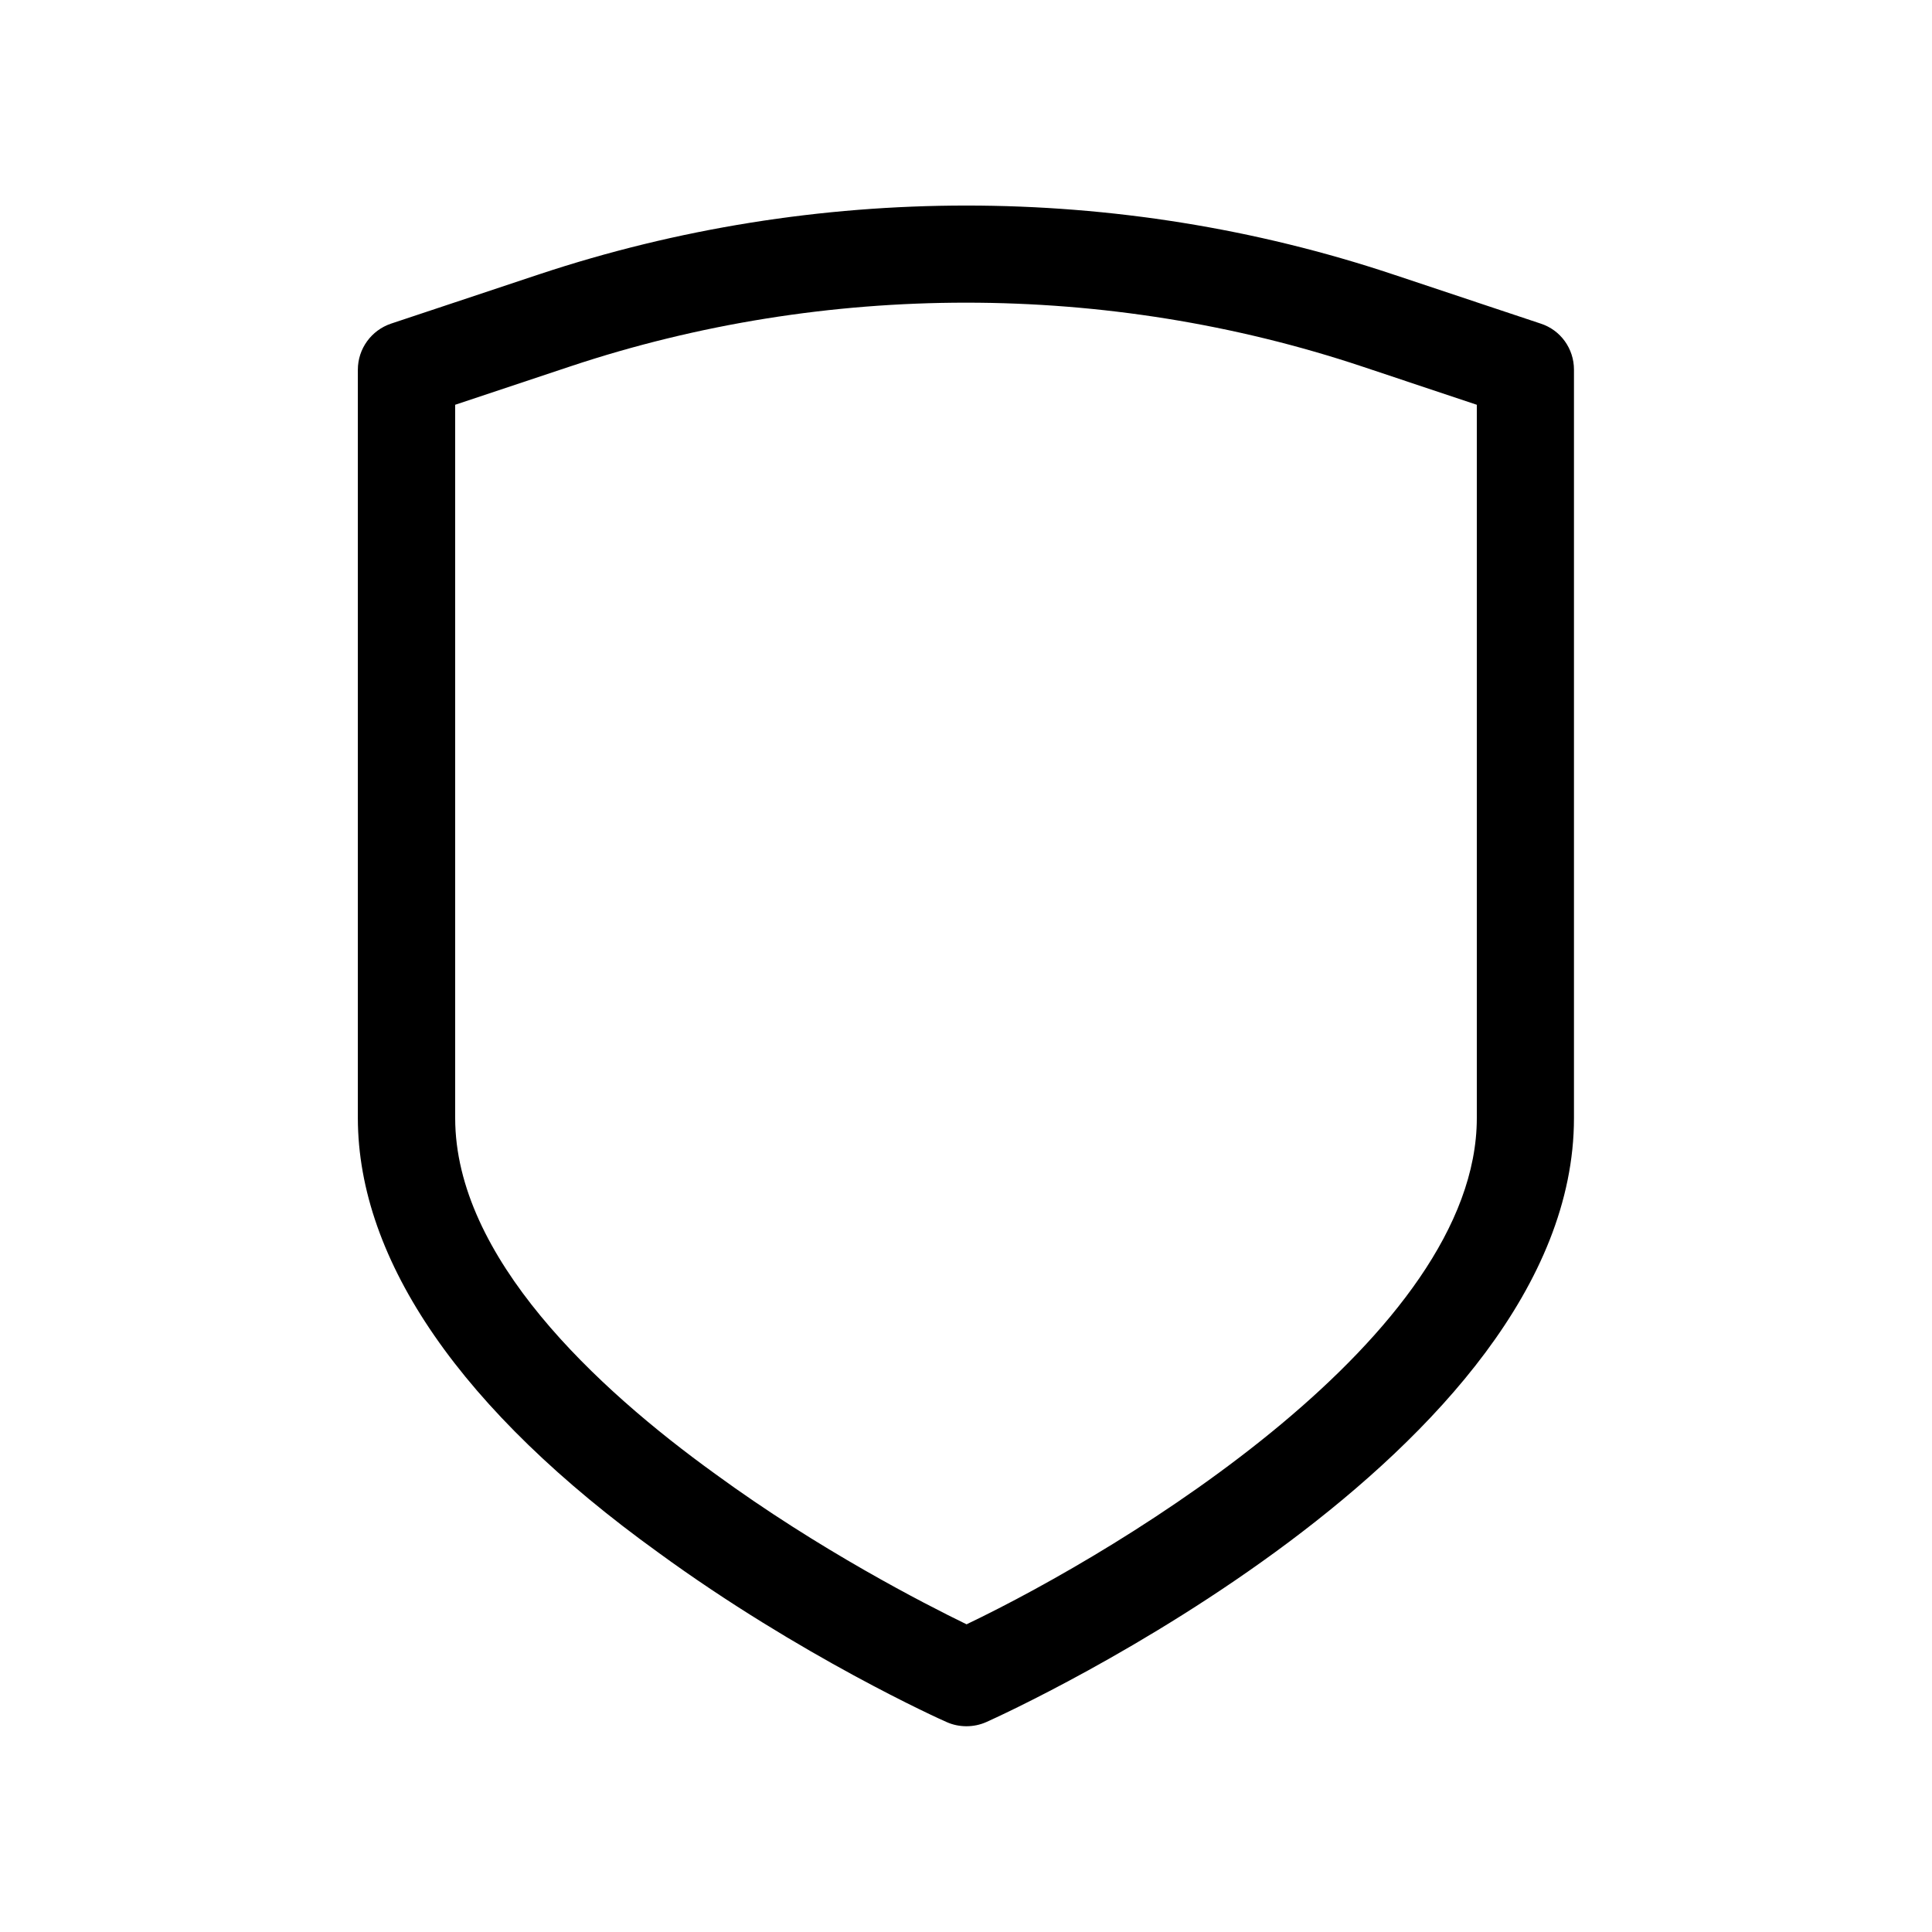
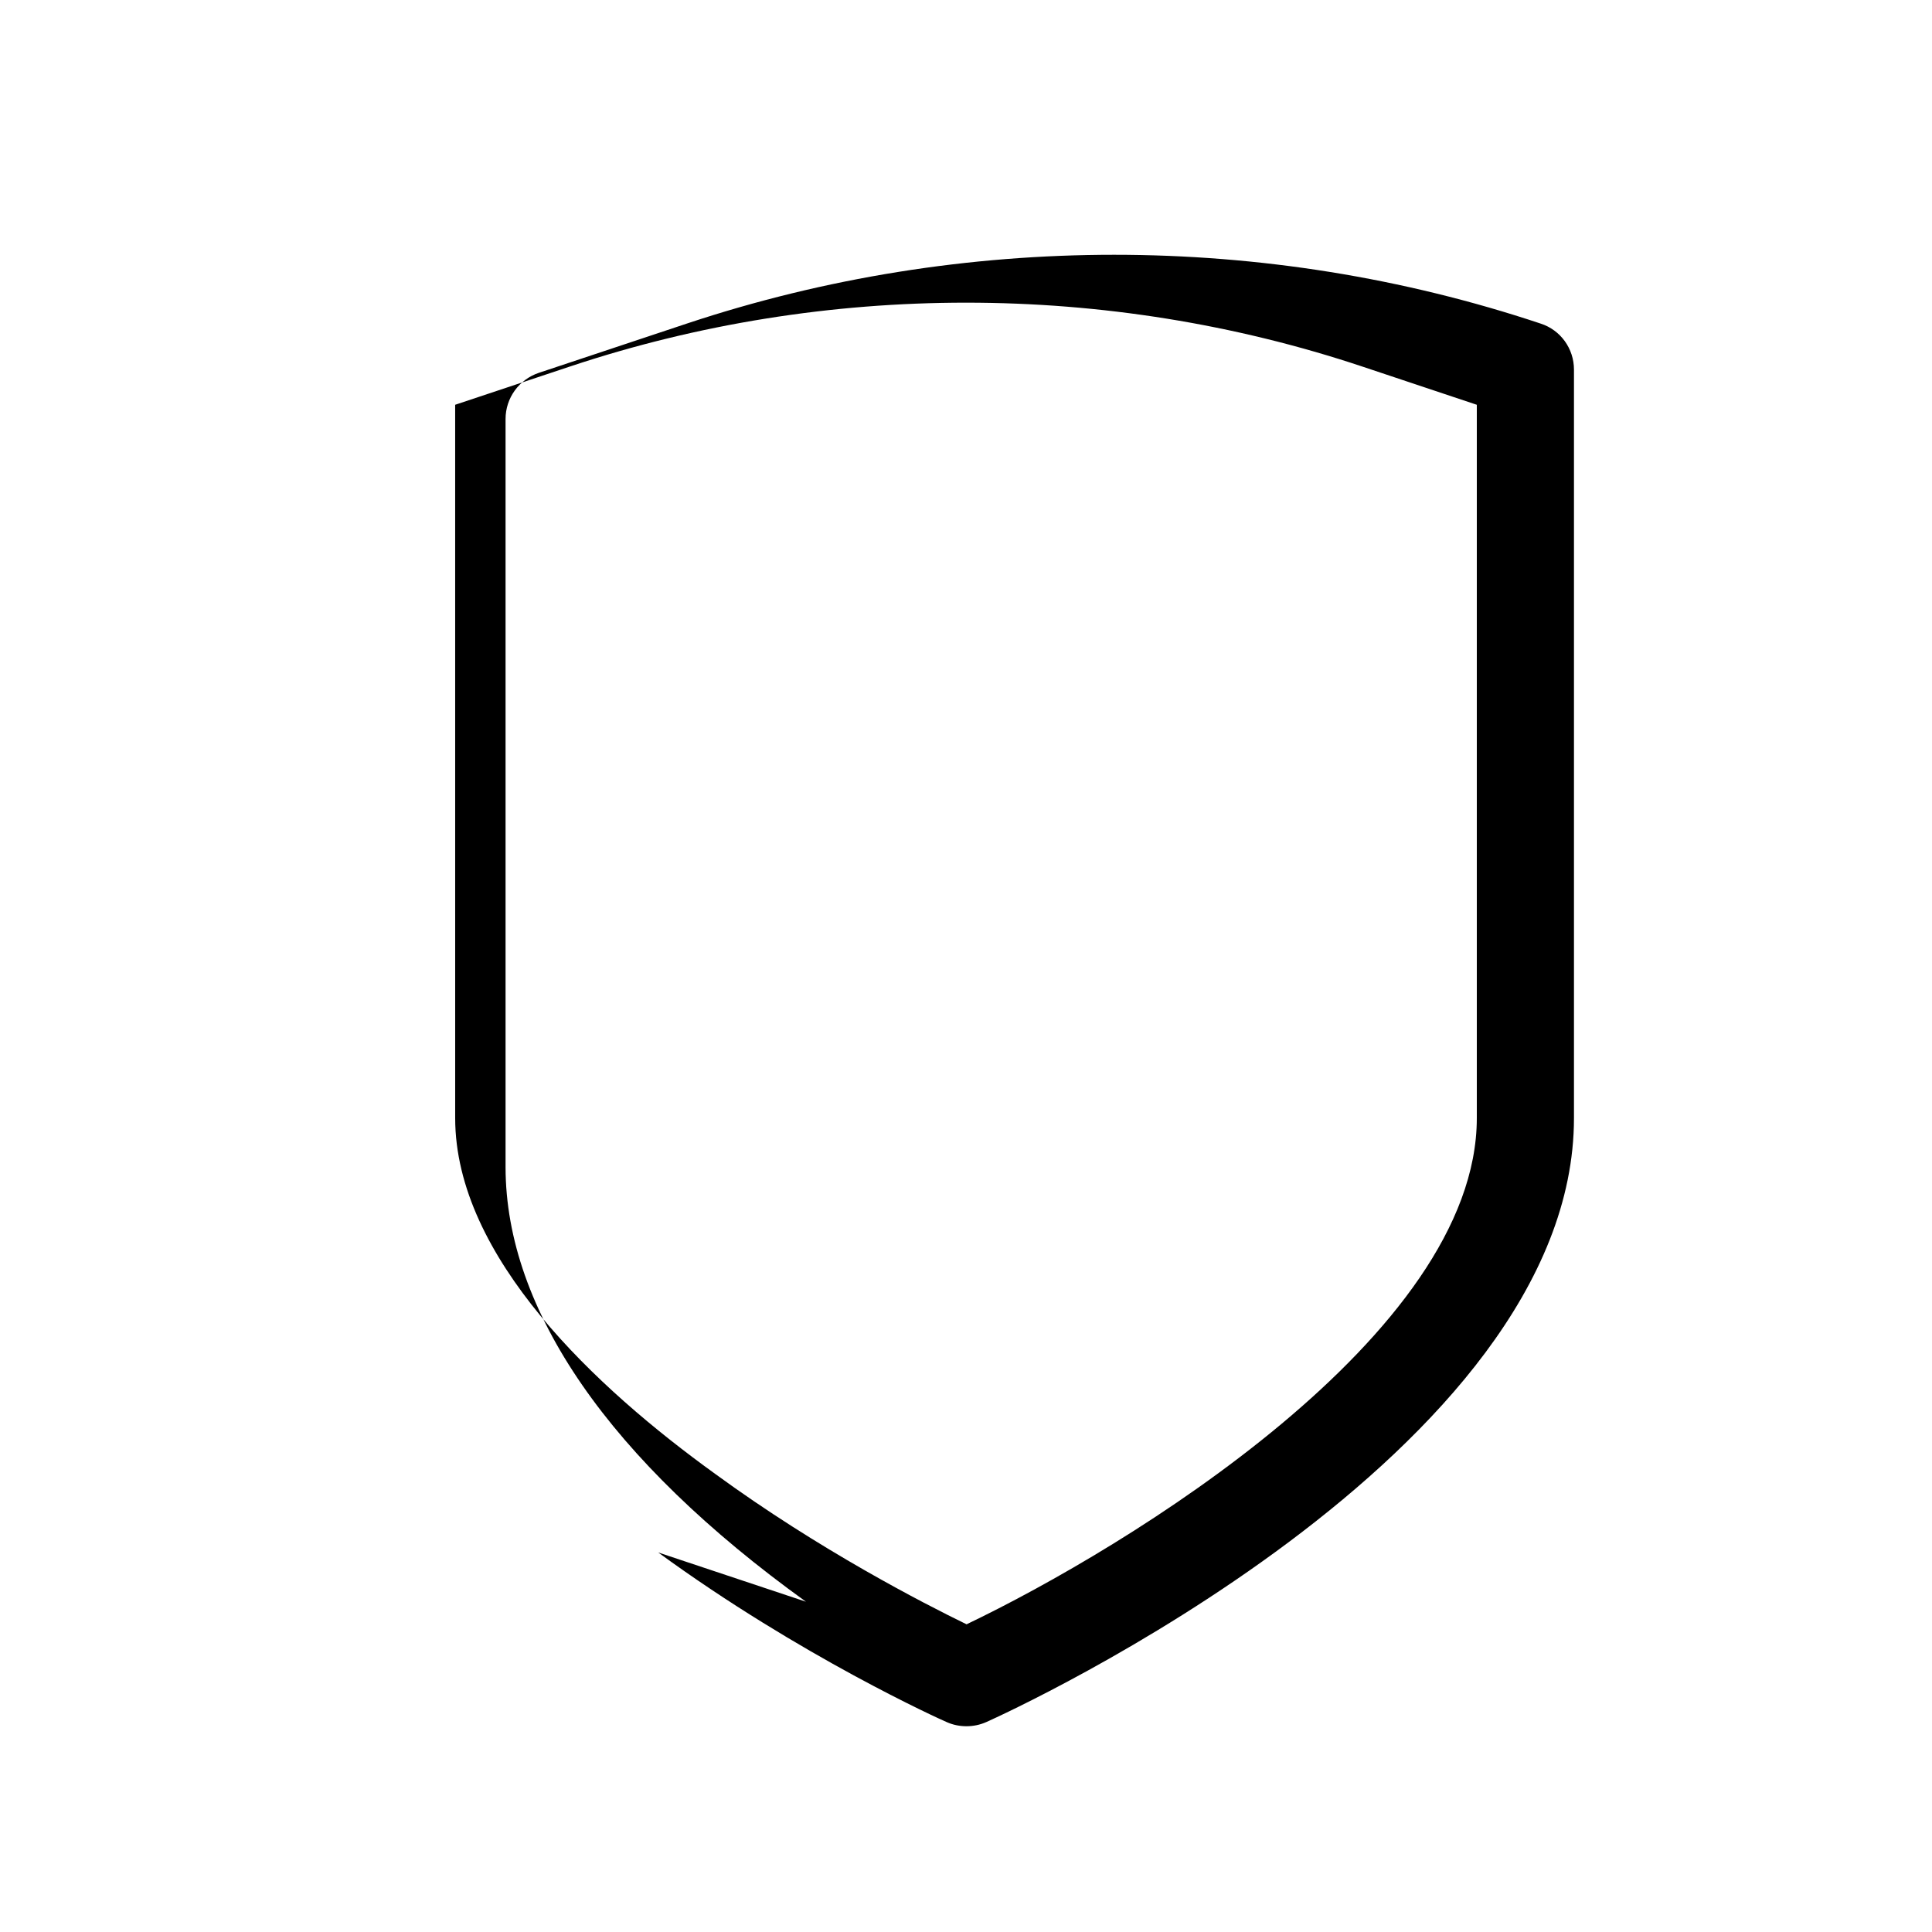
<svg xmlns="http://www.w3.org/2000/svg" fill="#000000" width="800px" height="800px" version="1.1" viewBox="144 144 512 512">
-   <path d="m318.43 555.42c37.684 27.508 74.867 44.285 76.43 44.941 1.664 0.754 3.477 1.109 5.238 1.109 1.812 0 3.578-0.352 5.289-1.109 6.348-2.82 155.73-71.188 155.73-160.06v-198.35c0-5.543-3.527-10.48-8.816-12.191l-39.145-13.047c-72.902-24.336-153.21-24.285-226.16-0.051l-39.348 13.098c-5.238 1.762-8.816 6.648-8.816 12.242v198.3c0.051 37.836 27.559 77.637 79.605 115.12zm-53.809-304.15 30.531-10.176c67.609-22.52 142.23-22.52 209.89 0.051l30.328 10.125v189.03c0 57.484-93.004 113.96-135.22 134.16-11.285-5.492-39.094-19.75-66.605-39.852-31.434-22.672-68.918-57.434-68.918-94.312z" />
+   <path d="m318.43 555.42c37.684 27.508 74.867 44.285 76.43 44.941 1.664 0.754 3.477 1.109 5.238 1.109 1.812 0 3.578-0.352 5.289-1.109 6.348-2.82 155.73-71.188 155.73-160.06v-198.35c0-5.543-3.527-10.48-8.816-12.191c-72.902-24.336-153.21-24.285-226.16-0.051l-39.348 13.098c-5.238 1.762-8.816 6.648-8.816 12.242v198.3c0.051 37.836 27.559 77.637 79.605 115.12zm-53.809-304.15 30.531-10.176c67.609-22.52 142.23-22.52 209.89 0.051l30.328 10.125v189.03c0 57.484-93.004 113.96-135.22 134.16-11.285-5.492-39.094-19.75-66.605-39.852-31.434-22.672-68.918-57.434-68.918-94.312z" />
</svg>